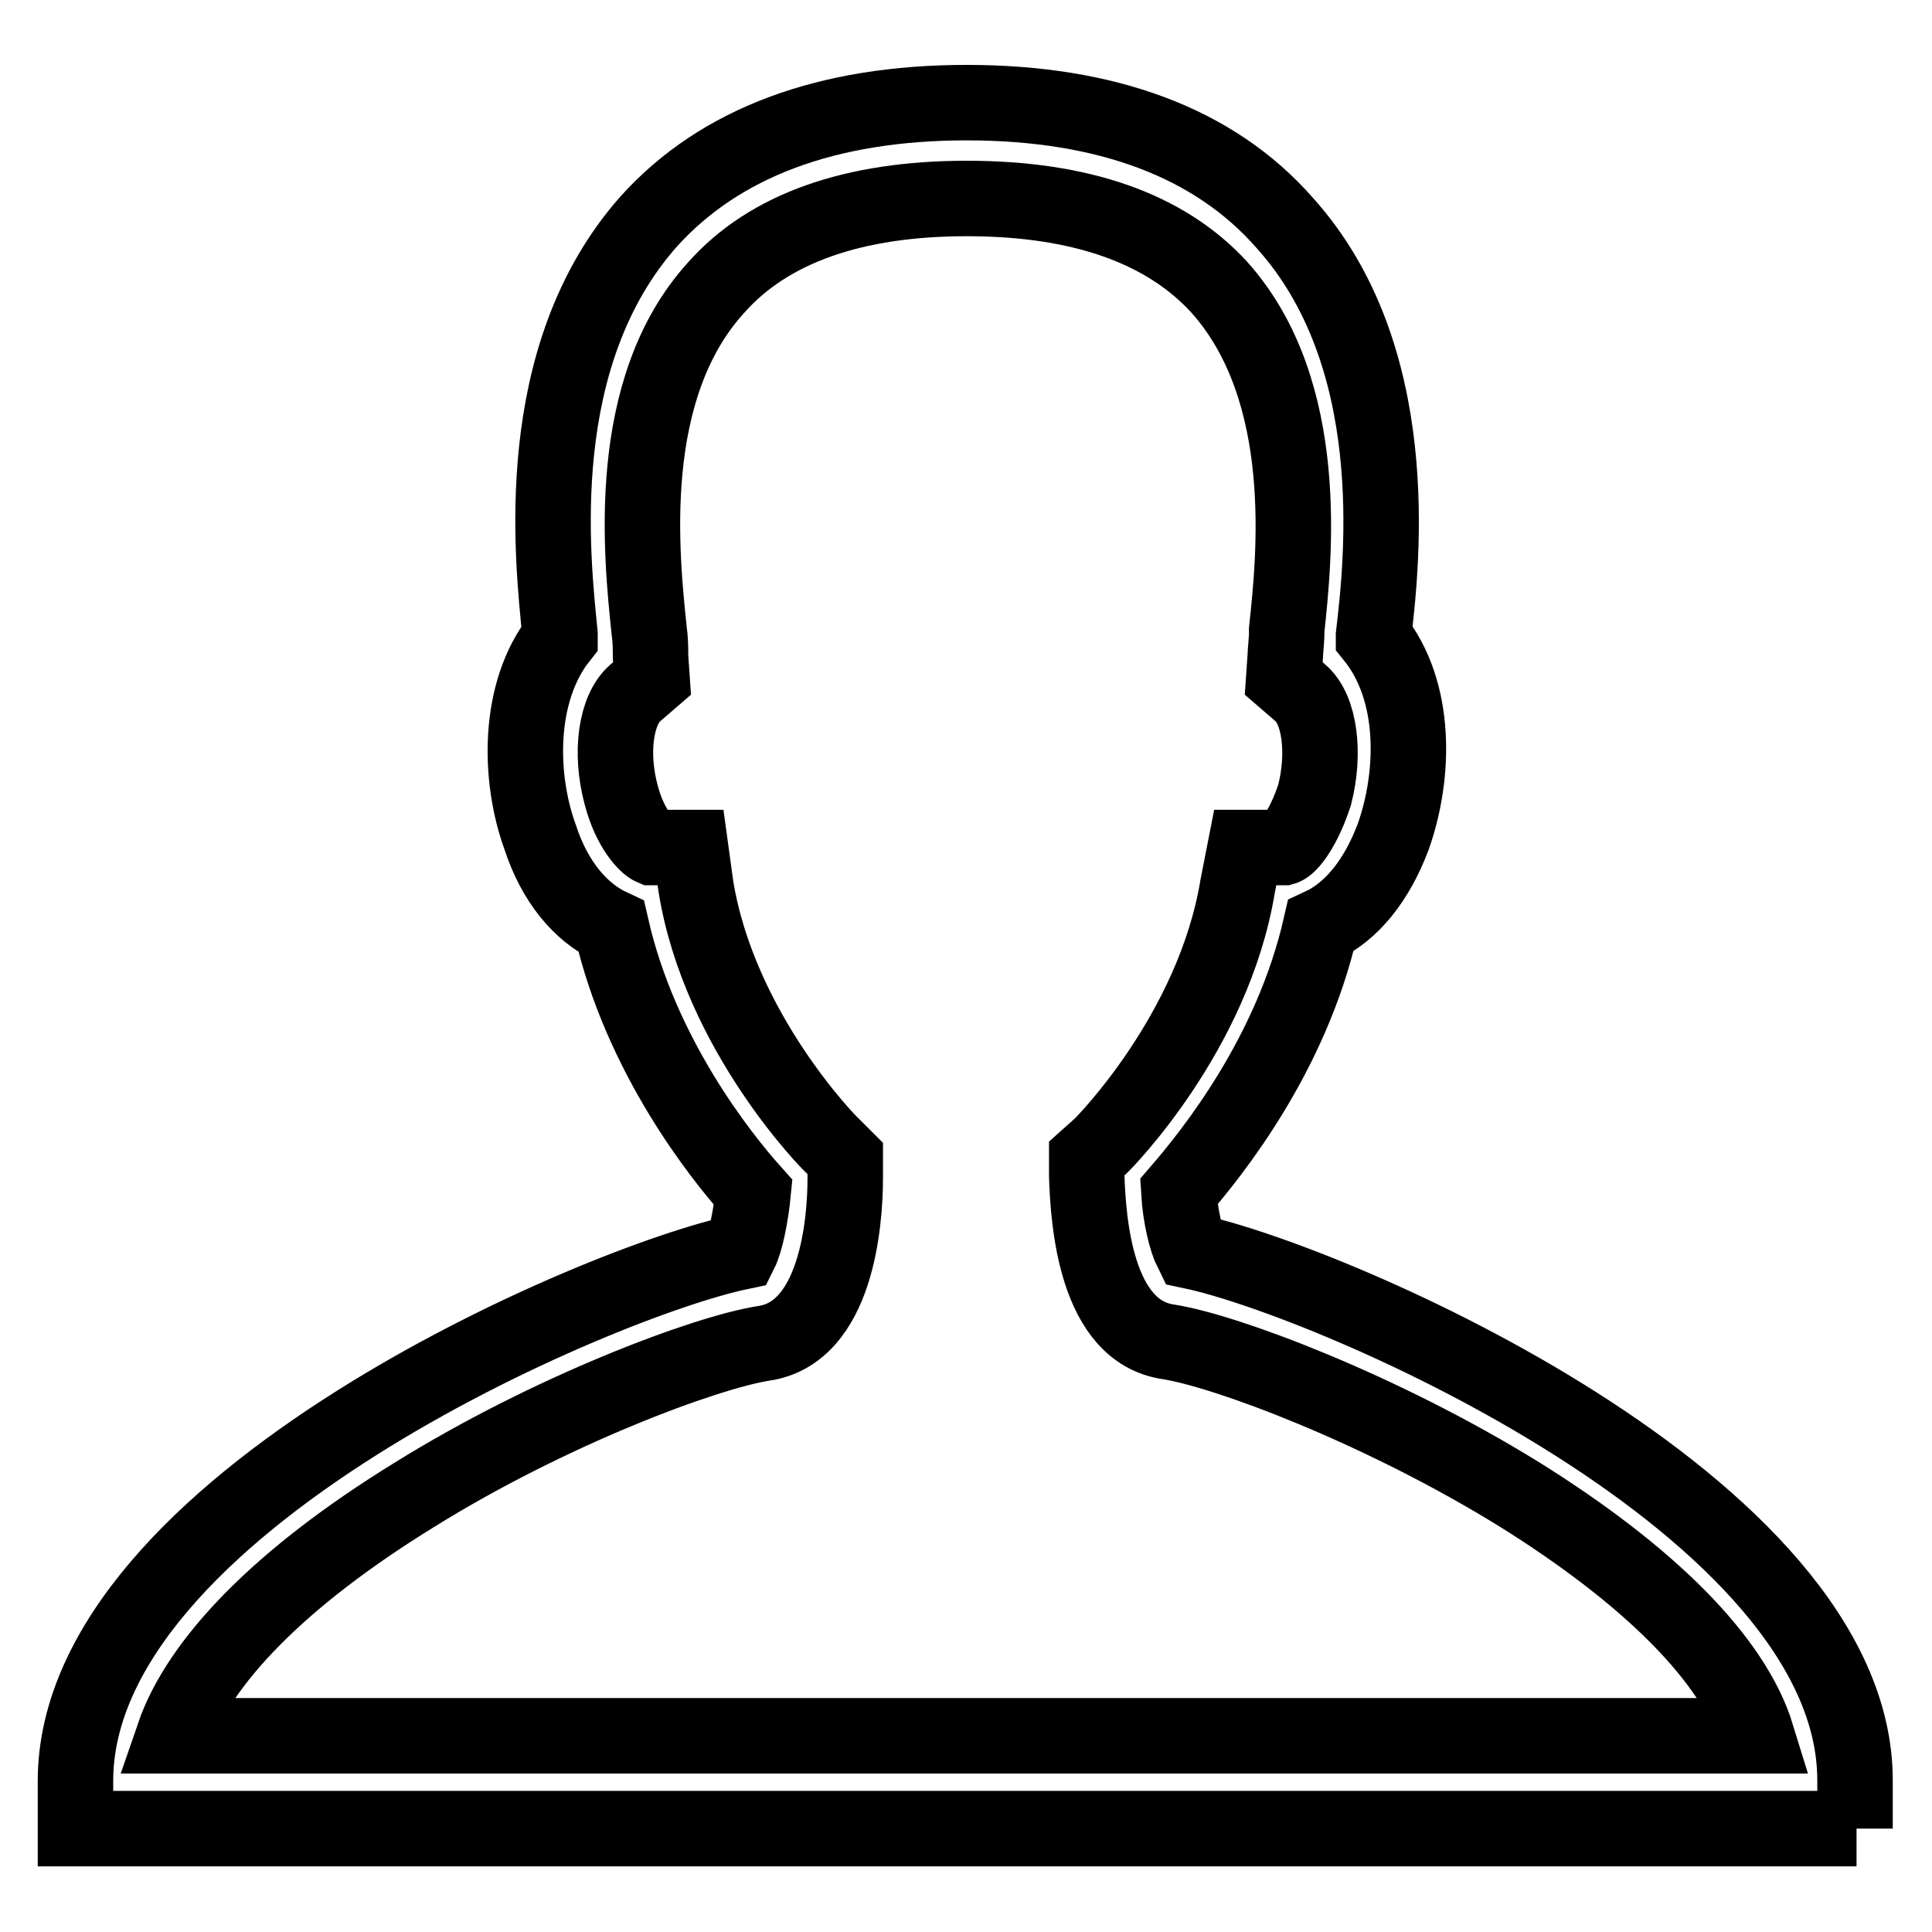
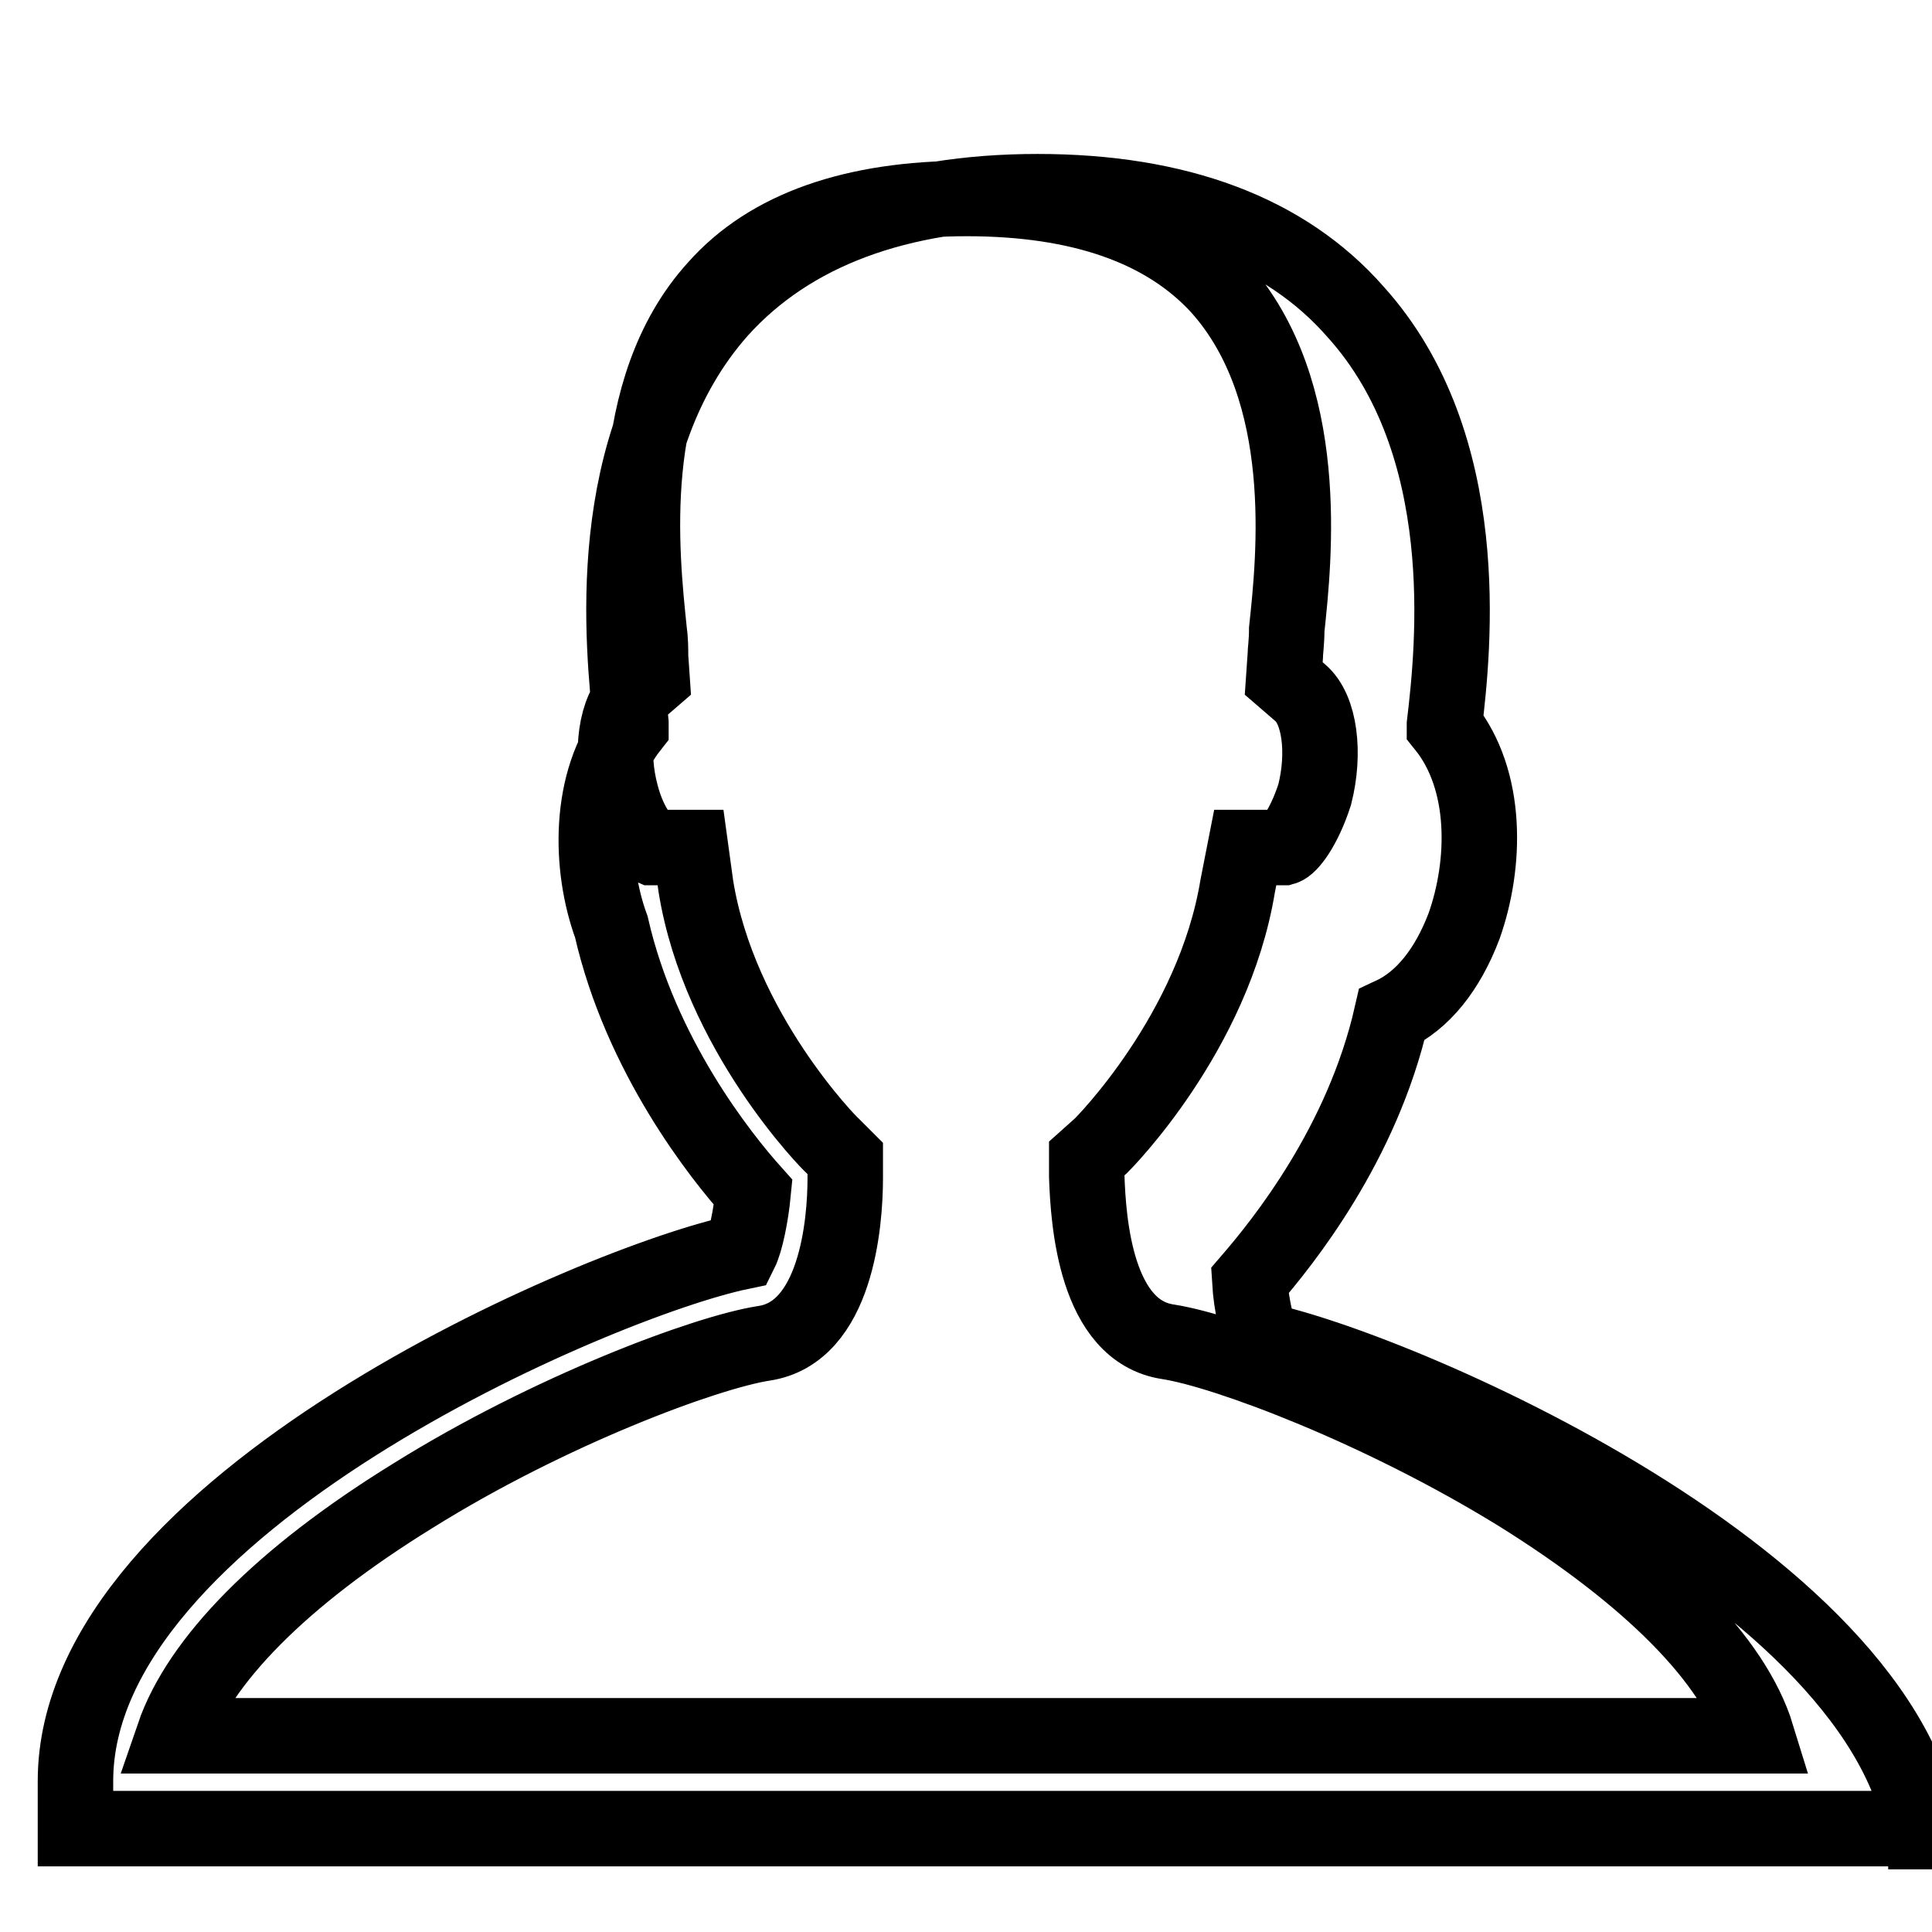
<svg xmlns="http://www.w3.org/2000/svg" version="1.1" x="0px" y="0px" viewBox="0 0 256 256" enable-background="new 0 0 256 256" xml:space="preserve">
  <g>
-     <path stroke-width="10" fill-opacity="0" stroke="#000000" d="M246,242.3H10V236c0-36.6,69.4-66.2,88.1-70.1c0.7-1.4,1.4-4.8,1.7-7.9c-4.3-4.8-14.9-18.1-18.8-35.2 c-4.1-1.9-7.5-6-9.4-11.8c-2.9-7.9-3.1-19.3,2.6-26.5v-0.5c-1-10.1-4.1-36.8,11.8-54.7c9.4-10.4,23.6-15.7,42.1-15.7 c18.5,0,32.8,5.3,42.1,15.9c15.9,17.6,13,44.6,11.8,54.7v0.2c5.8,7.2,5.5,18.3,2.6,26.5c-2.2,5.8-5.5,9.9-9.6,11.8 c-3.9,17.1-14.4,30.1-18.8,35.2c0.2,3.4,1,6.5,1.7,7.9c18.5,3.9,87.9,33.7,87.9,70.1V242.3z M23,230h209.8 c-3.1-10.1-14.2-21.2-31.5-32c-18.3-11.3-38.8-19-46.5-20.2c-9.6-1.4-10.6-15.9-10.8-21.9v-2.4l1.9-1.7 c0.2-0.2,14.9-14.9,18.1-34.4l1-5.1h5.1c0.7-0.2,2.6-2.4,4.1-7c1.4-5.5,0.7-11.3-1.9-13.5l-2.2-1.9l0.2-2.9c0-0.7,0.2-1.9,0.2-3.6 c1-9.4,3.4-31.5-8.9-45.3c-7.2-7.9-18.5-11.8-33.5-11.8c-14.9,0-26.2,3.9-33.2,11.8c-12.3,13.5-9.9,35.6-8.9,45.3 c0.2,1.4,0.2,2.6,0.2,3.6l0.2,2.9l-2.2,1.9c-2.6,2.2-3.4,7.9-1.9,13.5c1.2,4.6,3.4,6.7,4.1,7h5.1l0.7,5.1 c3.1,19.3,17.8,34.2,18.1,34.4l1.7,1.7v2.6c0,6-1.2,20.5-10.8,21.9c-7.7,1.2-28.4,8.9-46.5,20.2C37.2,209,26.4,220.1,23,230L23,230 z" />
+     <path stroke-width="10" fill-opacity="0" stroke="#000000" d="M246,242.3H10V236c0-36.6,69.4-66.2,88.1-70.1c0.7-1.4,1.4-4.8,1.7-7.9c-4.3-4.8-14.9-18.1-18.8-35.2 c-2.9-7.9-3.1-19.3,2.6-26.5v-0.5c-1-10.1-4.1-36.8,11.8-54.7c9.4-10.4,23.6-15.7,42.1-15.7 c18.5,0,32.8,5.3,42.1,15.9c15.9,17.6,13,44.6,11.8,54.7v0.2c5.8,7.2,5.5,18.3,2.6,26.5c-2.2,5.8-5.5,9.9-9.6,11.8 c-3.9,17.1-14.4,30.1-18.8,35.2c0.2,3.4,1,6.5,1.7,7.9c18.5,3.9,87.9,33.7,87.9,70.1V242.3z M23,230h209.8 c-3.1-10.1-14.2-21.2-31.5-32c-18.3-11.3-38.8-19-46.5-20.2c-9.6-1.4-10.6-15.9-10.8-21.9v-2.4l1.9-1.7 c0.2-0.2,14.9-14.9,18.1-34.4l1-5.1h5.1c0.7-0.2,2.6-2.4,4.1-7c1.4-5.5,0.7-11.3-1.9-13.5l-2.2-1.9l0.2-2.9c0-0.7,0.2-1.9,0.2-3.6 c1-9.4,3.4-31.5-8.9-45.3c-7.2-7.9-18.5-11.8-33.5-11.8c-14.9,0-26.2,3.9-33.2,11.8c-12.3,13.5-9.9,35.6-8.9,45.3 c0.2,1.4,0.2,2.6,0.2,3.6l0.2,2.9l-2.2,1.9c-2.6,2.2-3.4,7.9-1.9,13.5c1.2,4.6,3.4,6.7,4.1,7h5.1l0.7,5.1 c3.1,19.3,17.8,34.2,18.1,34.4l1.7,1.7v2.6c0,6-1.2,20.5-10.8,21.9c-7.7,1.2-28.4,8.9-46.5,20.2C37.2,209,26.4,220.1,23,230L23,230 z" />
  </g>
</svg>